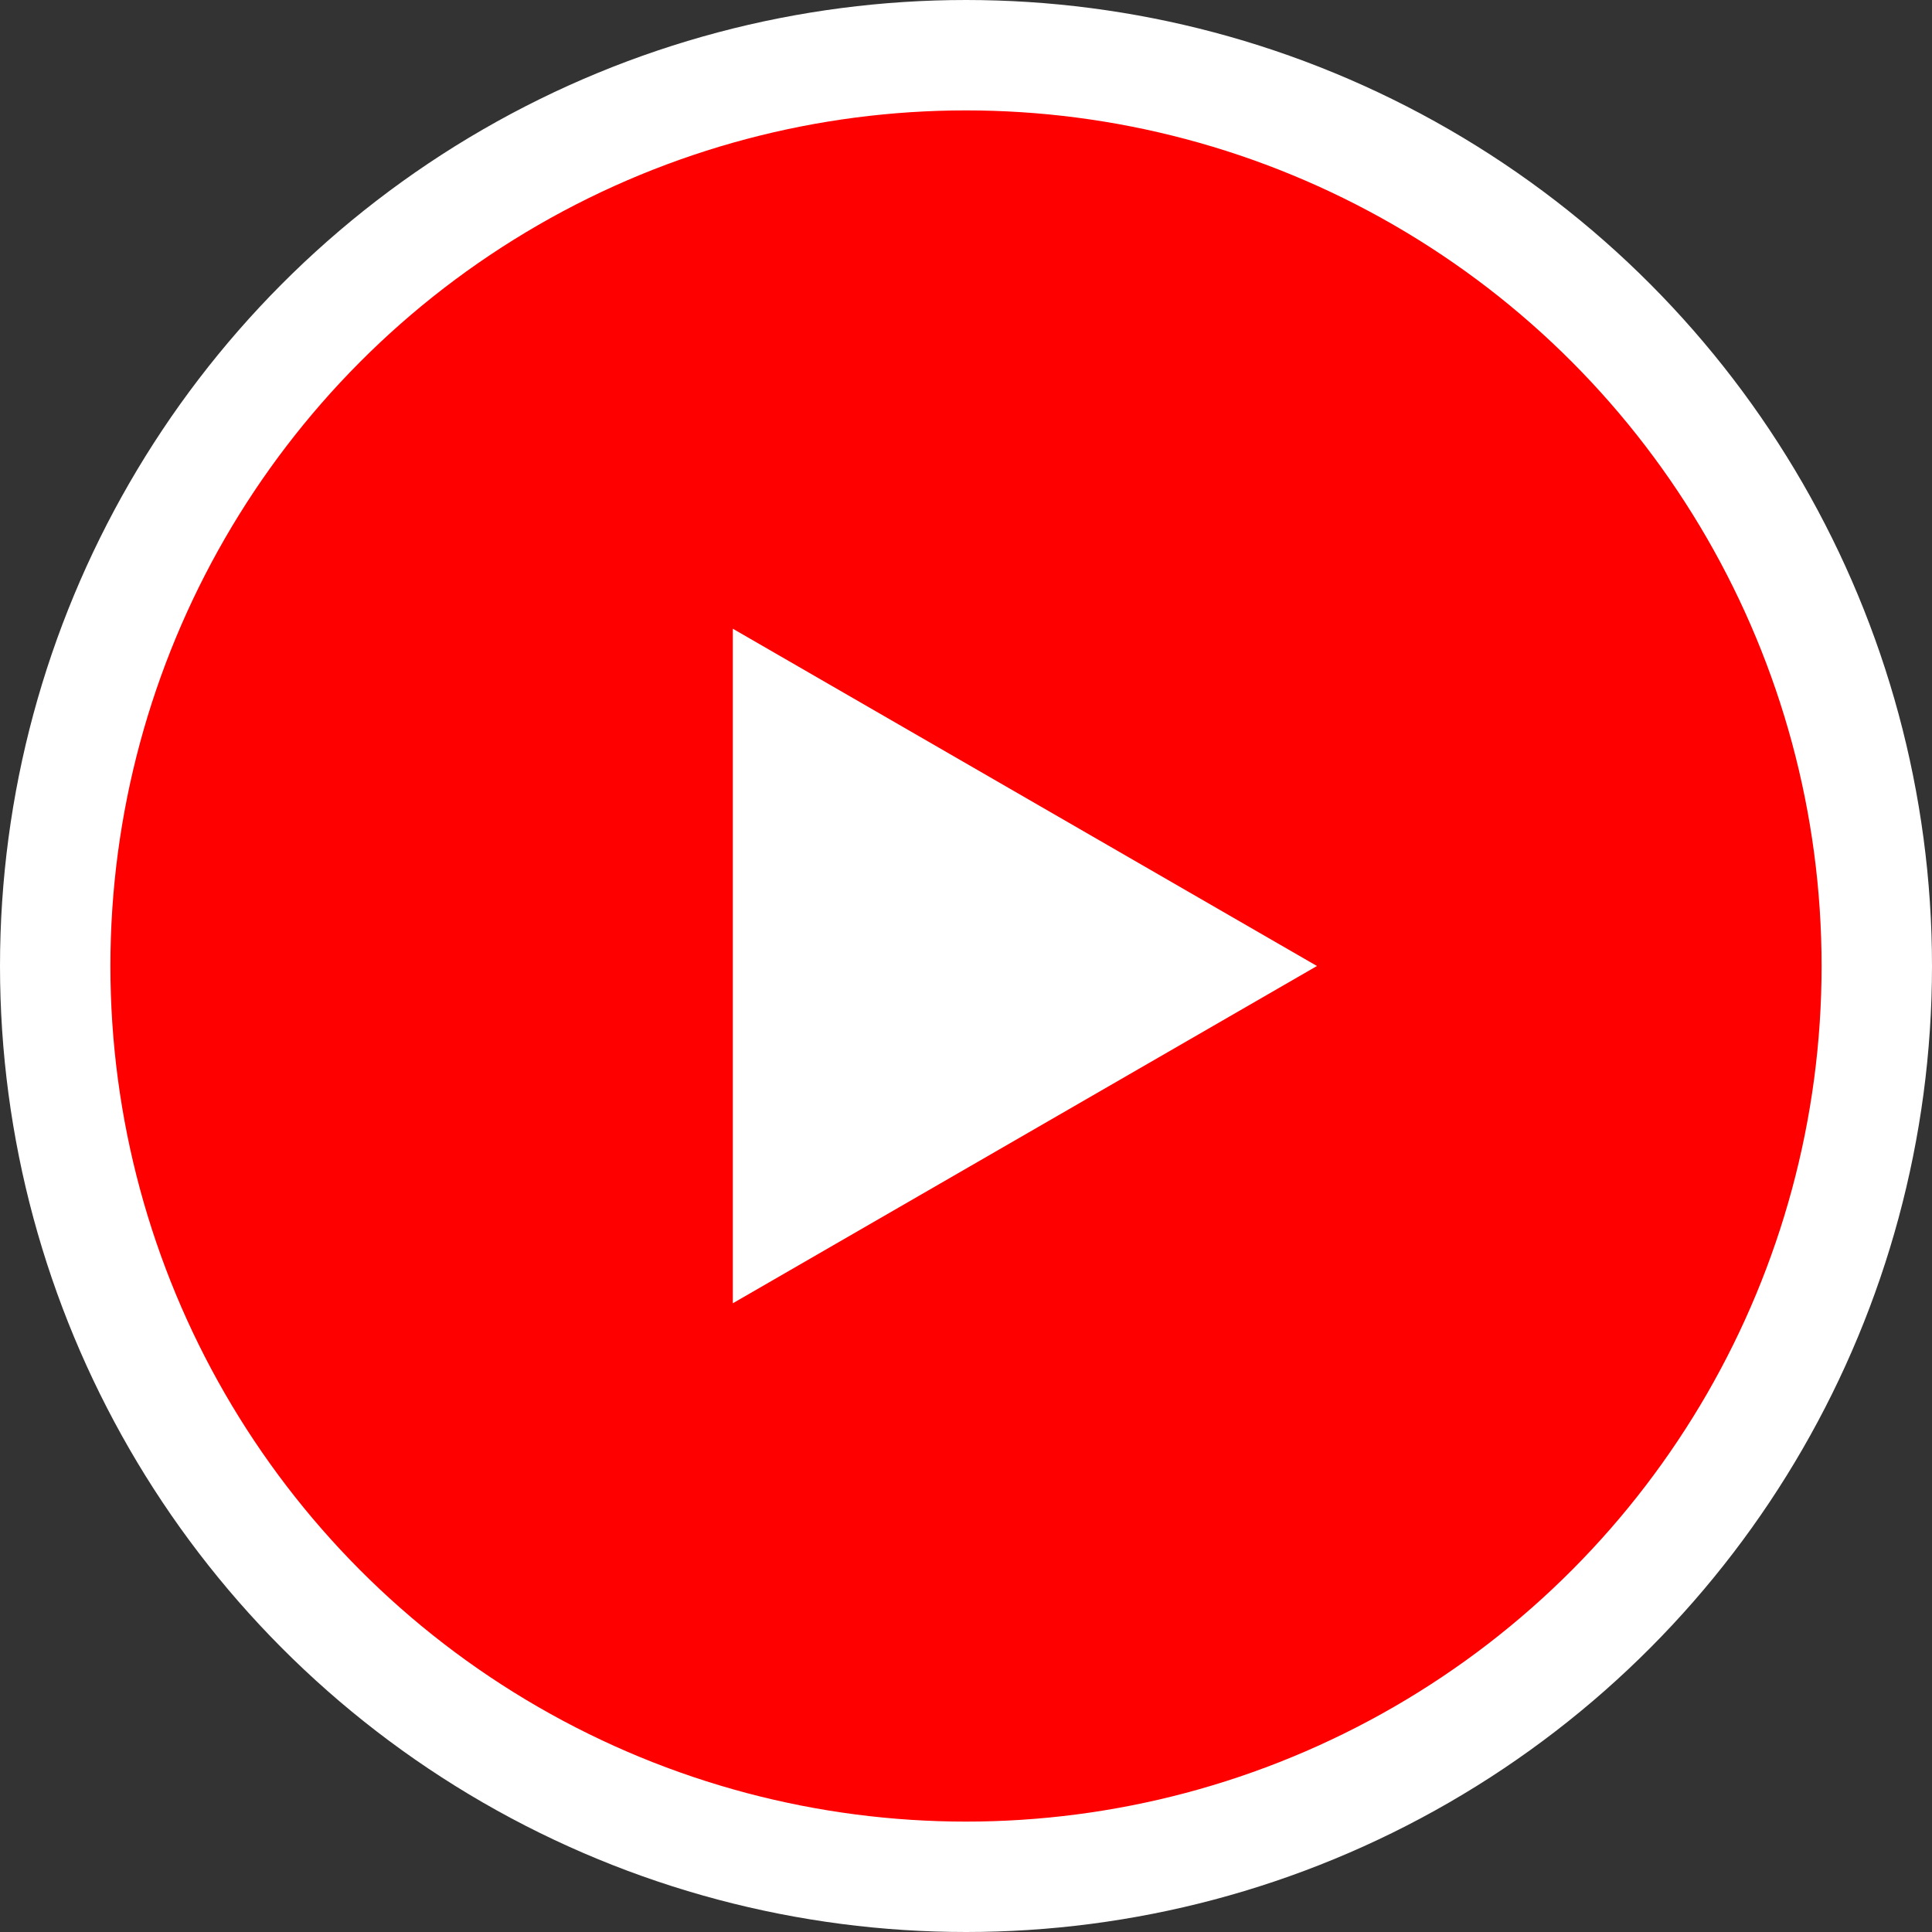
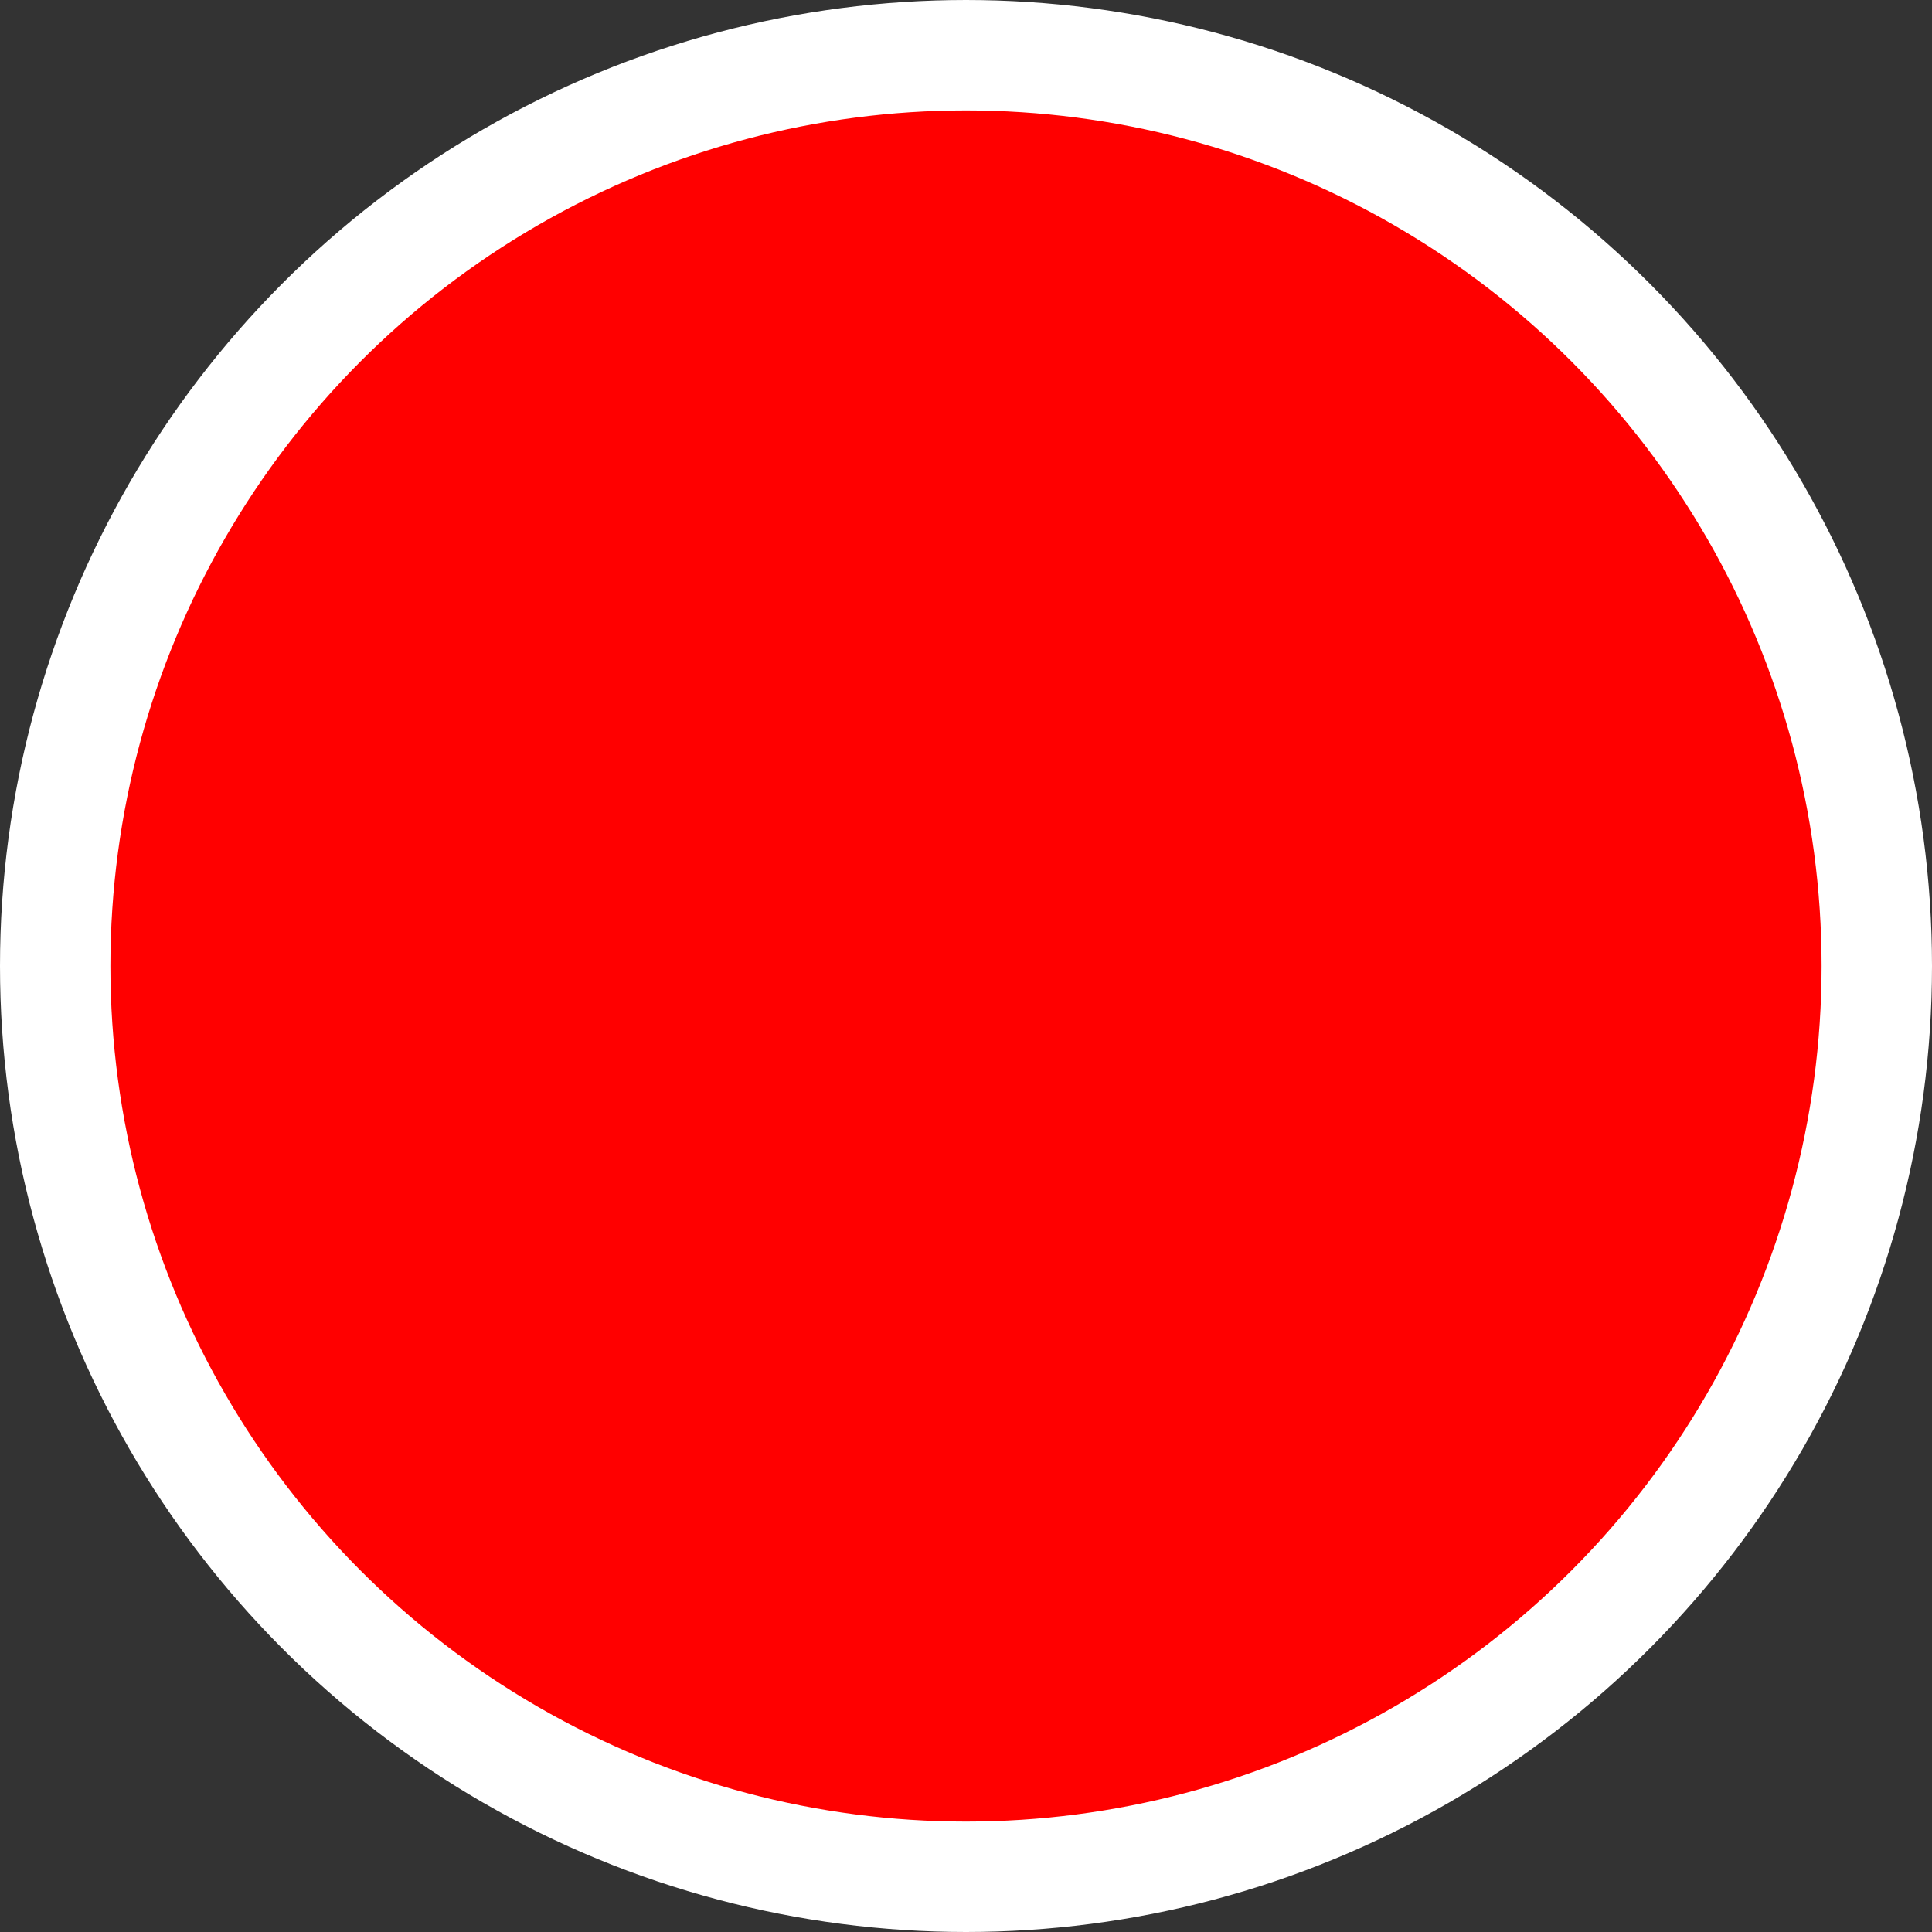
<svg xmlns="http://www.w3.org/2000/svg" width="35" height="35" viewBox="0 0 35 35" fill="none">
  <rect x="0" y="0" width="35" height="35" fill="#333333" stroke="none" />
  <circle cx="17.5" cy="17.5" r="16.5" fill="#FF0000" stroke="white" stroke-width="2" />
-   <path d="M13.276 11.39L23.858 17.5L13.276 23.61L13.276 11.39Z" fill="white" />
</svg>